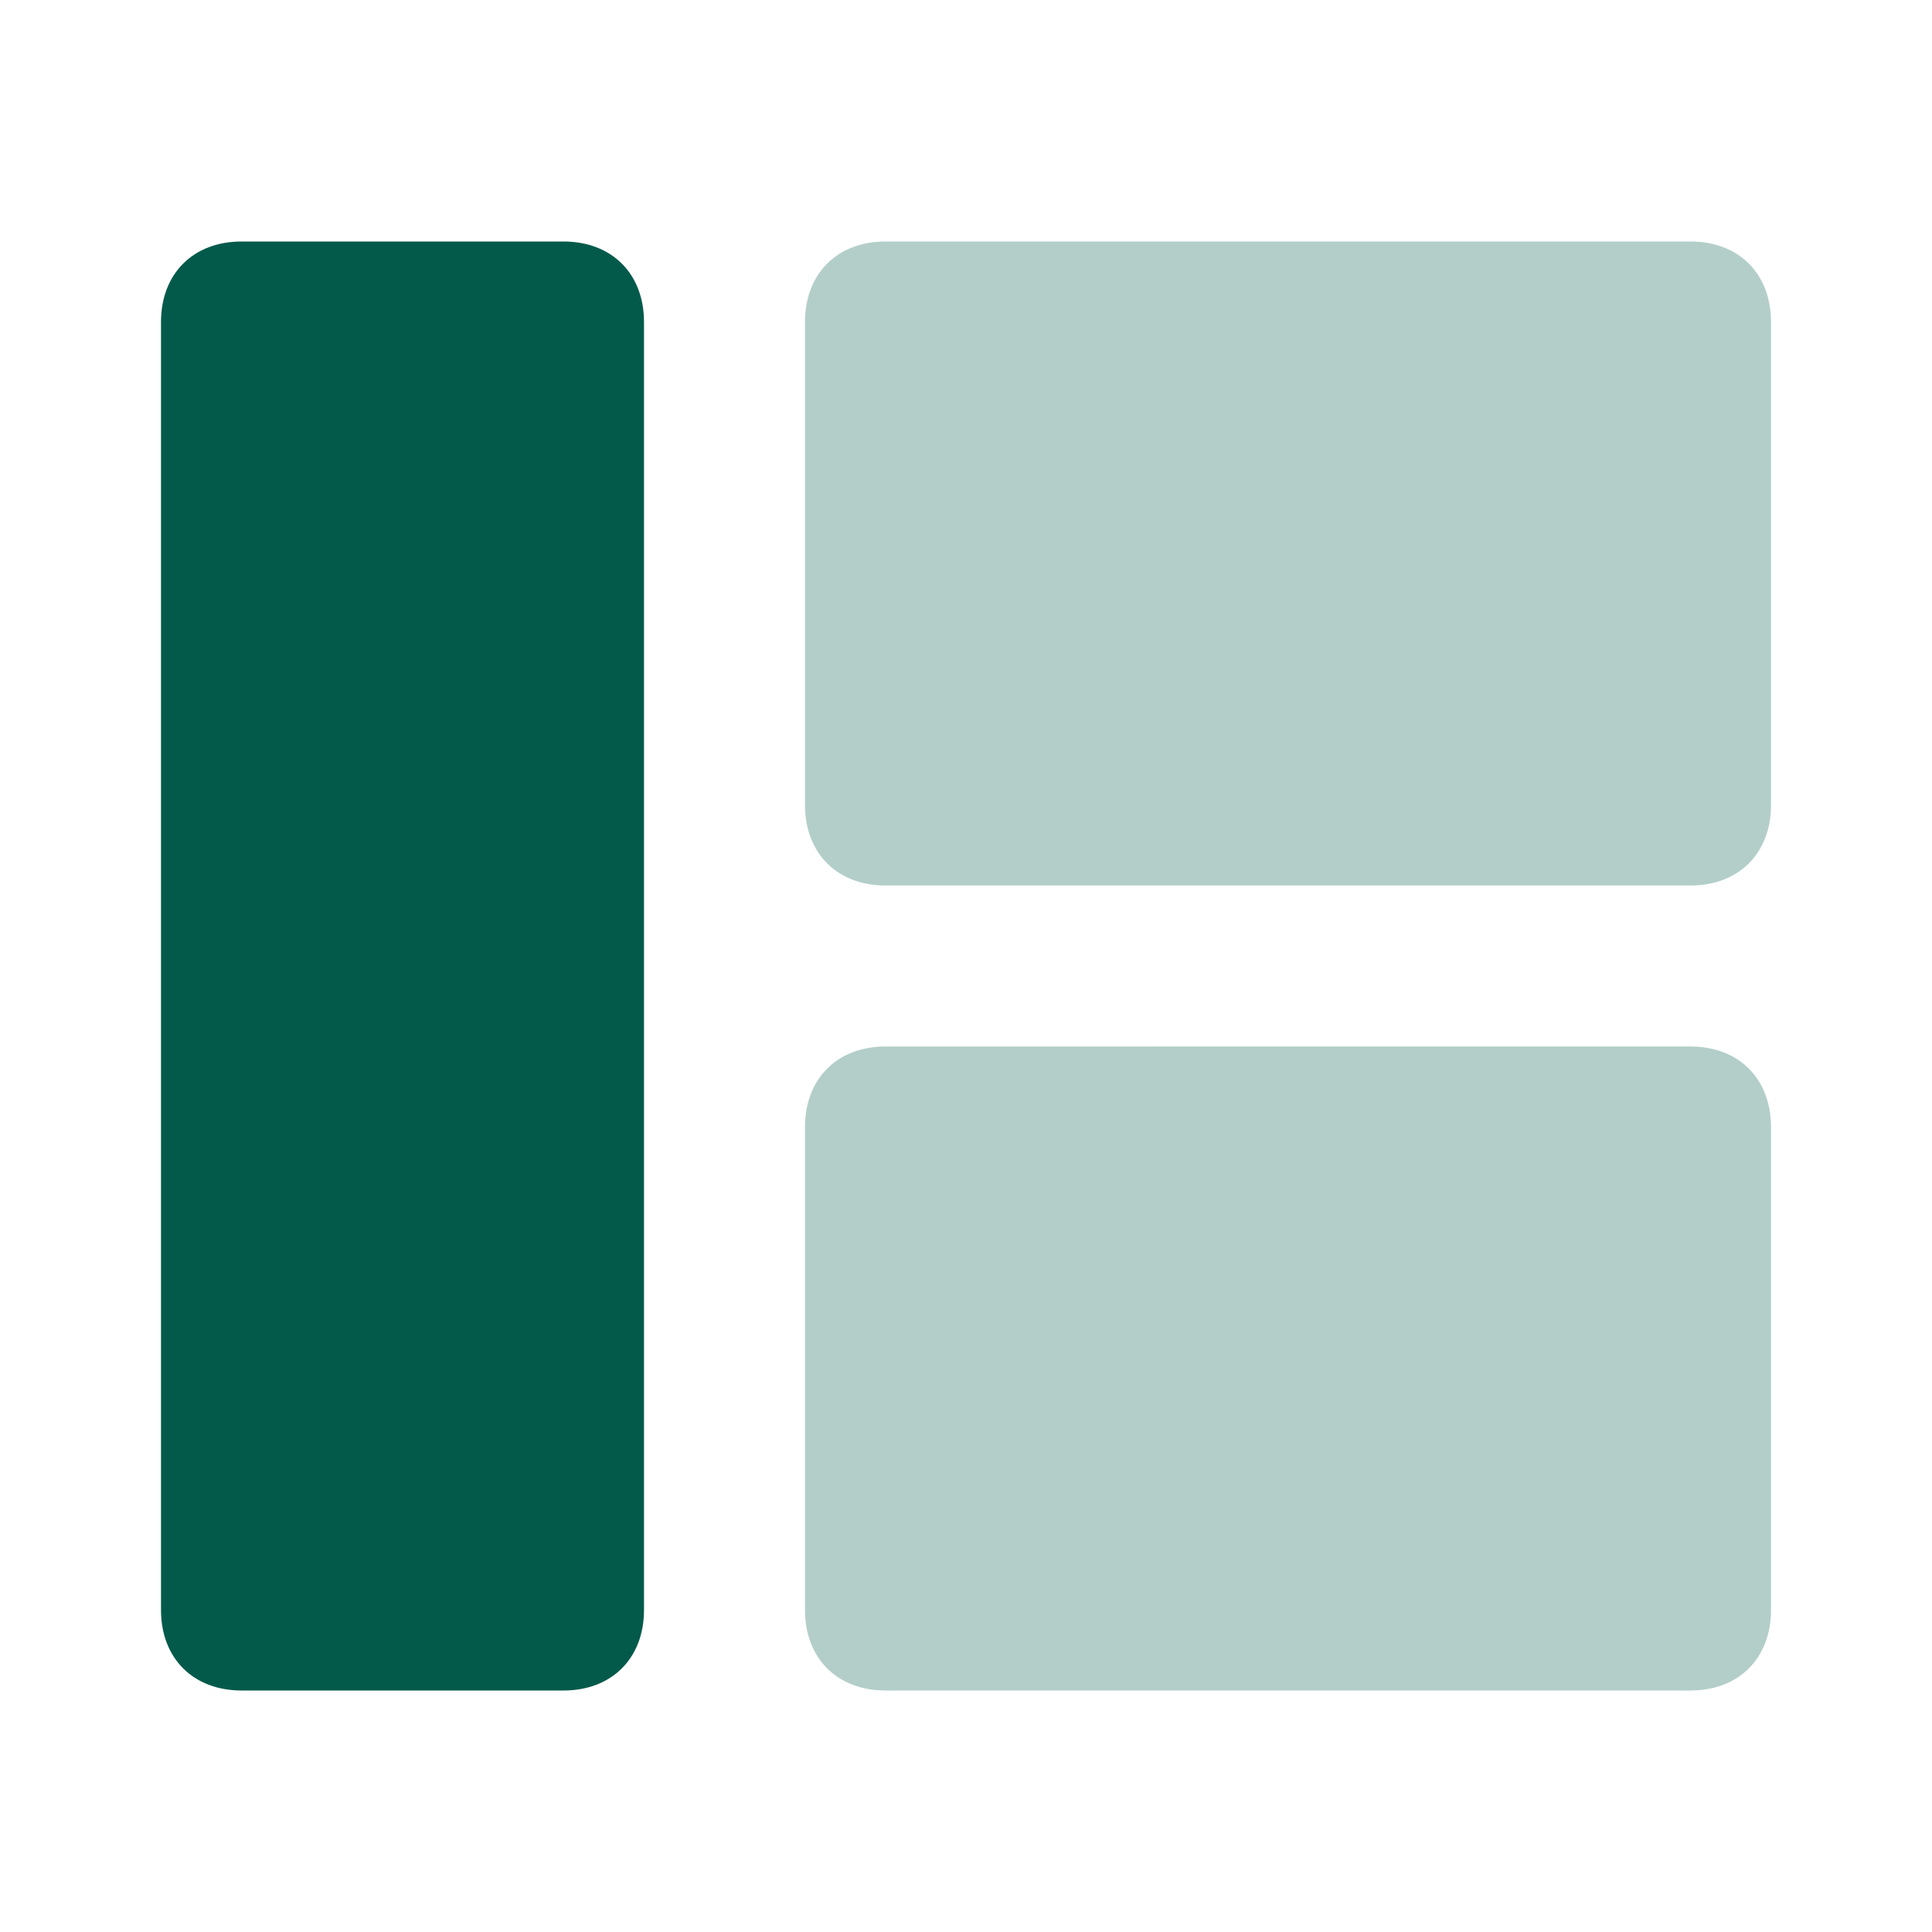
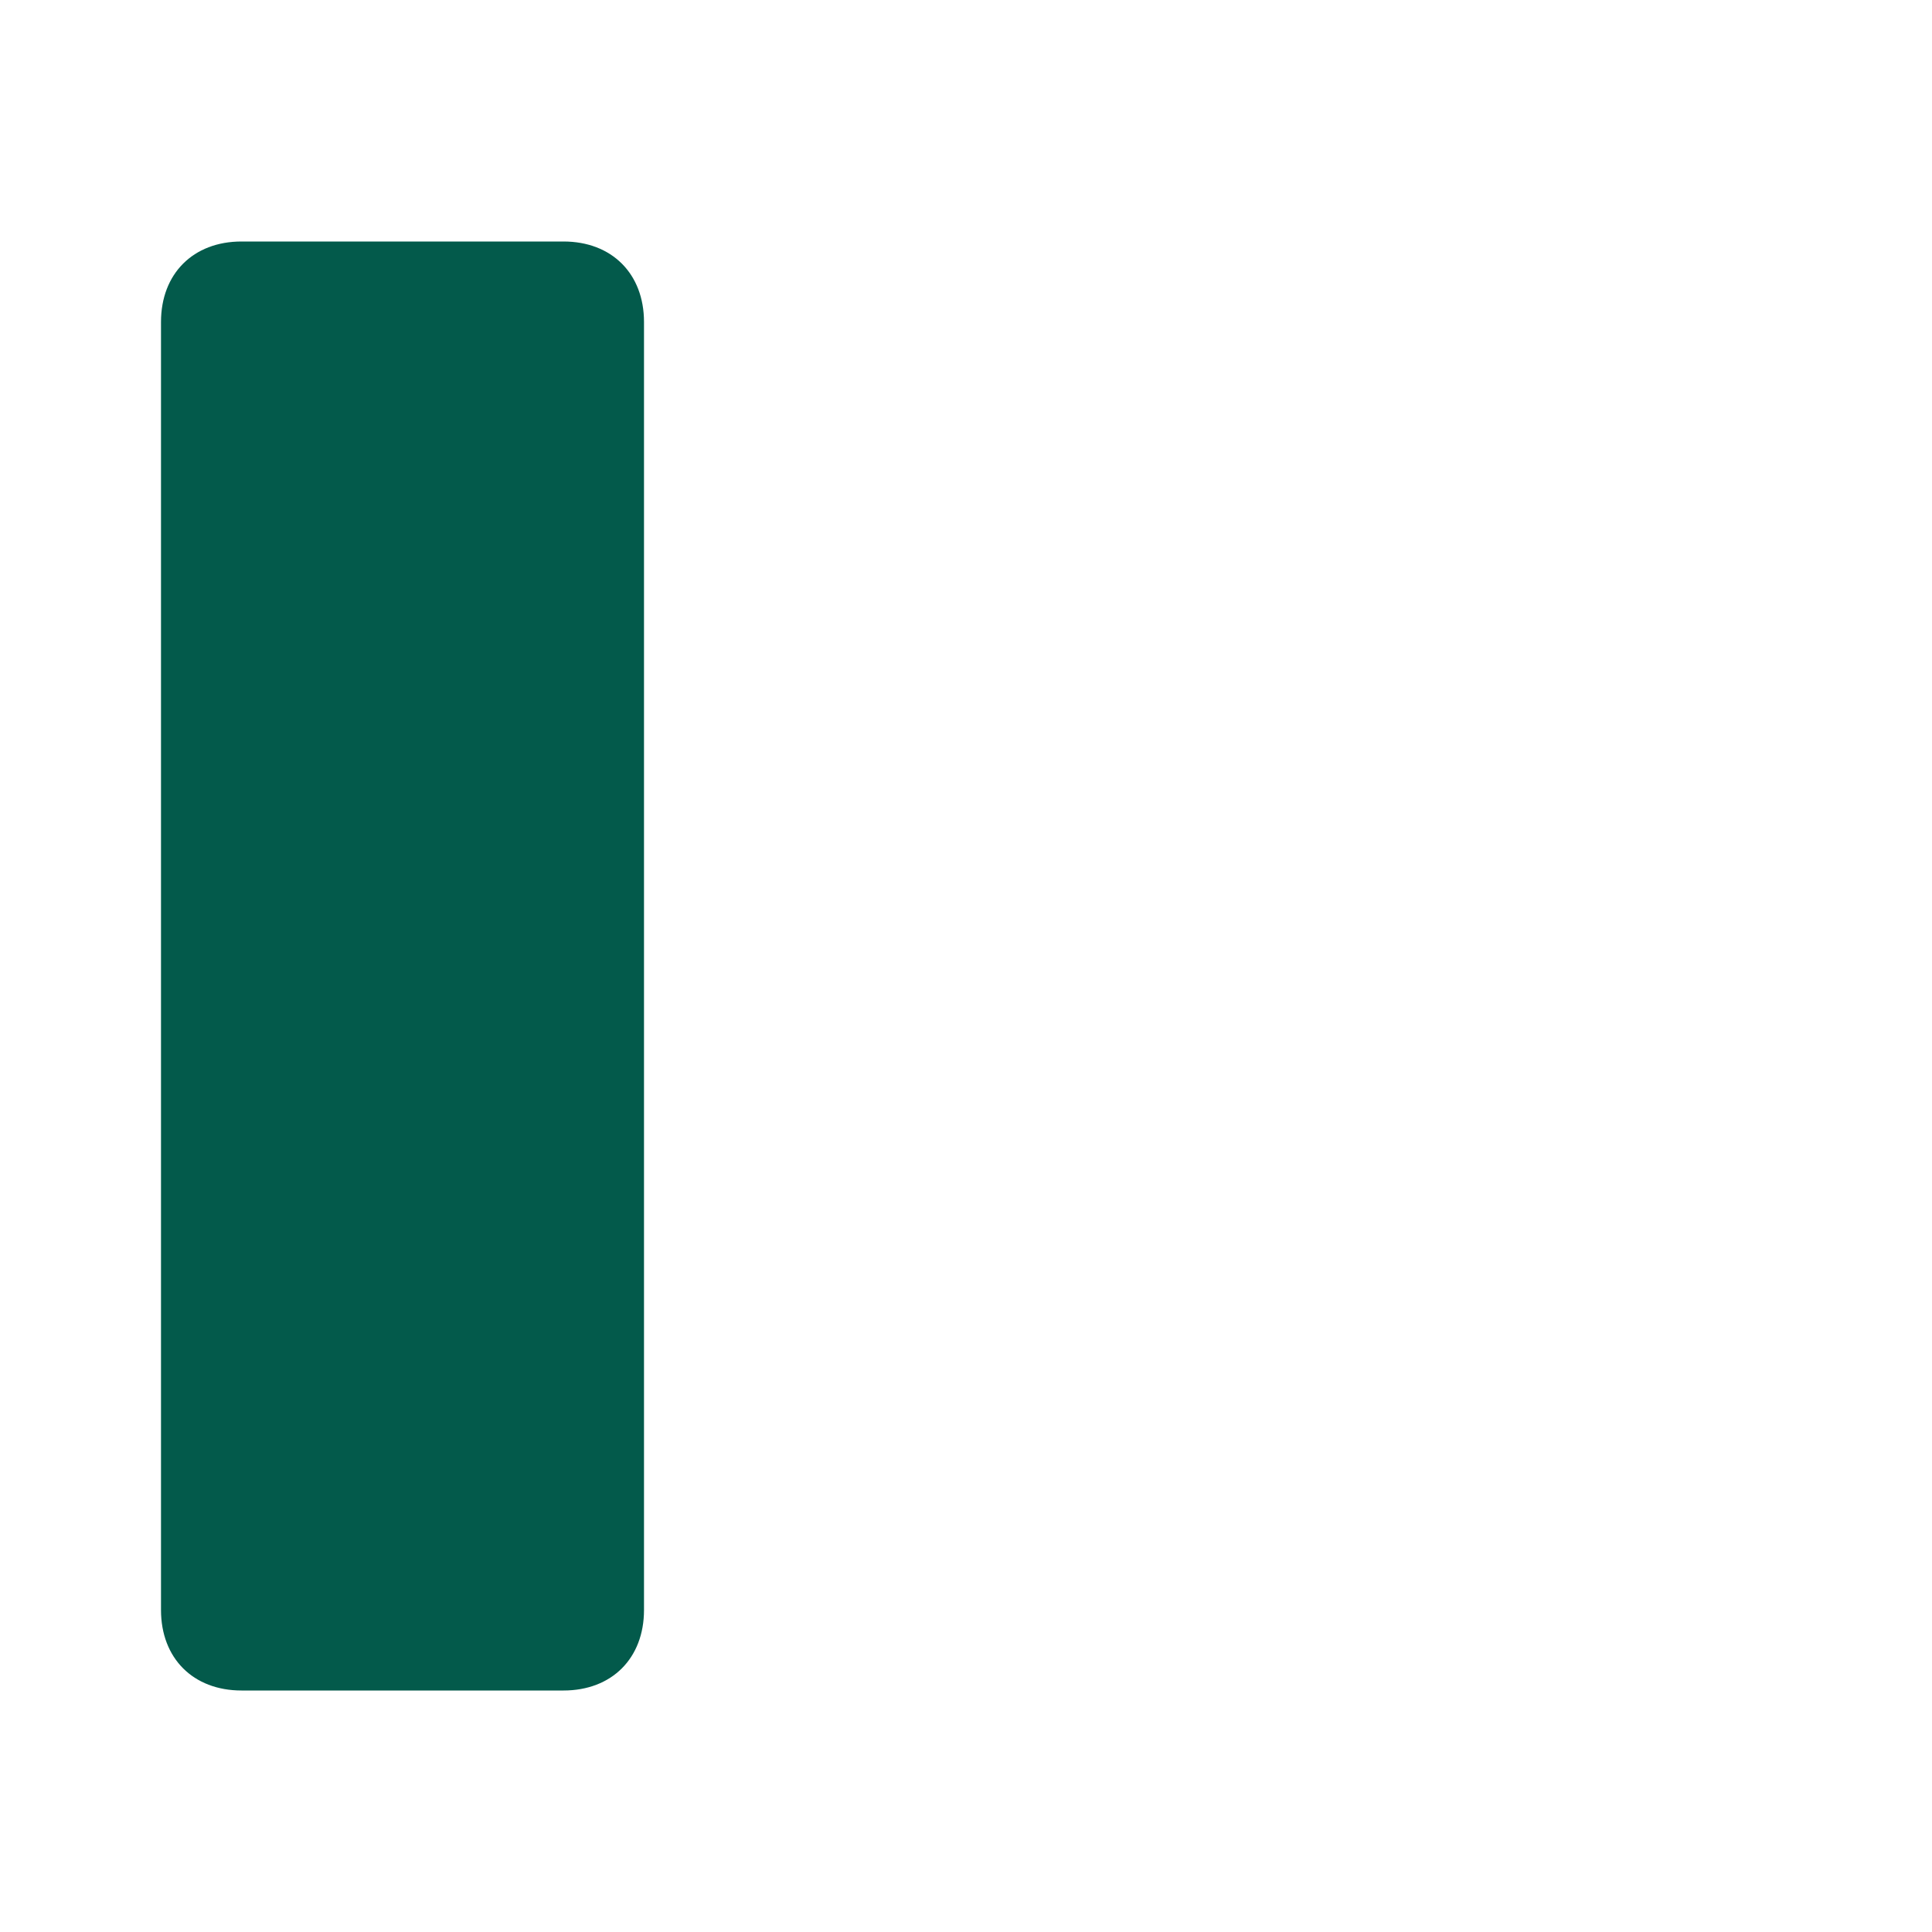
<svg xmlns="http://www.w3.org/2000/svg" width="24" height="24" fill="none">
  <path d="M7 21H3c-.6 0-1-.4-1-1V4c0-.6.4-1 1-1h4c.6 0 1 .4 1 1v16c0 .6-.4 1-1 1Z" fill="#035A4B" />
-   <path opacity=".3" d="M21 11H11c-.6 0-1-.4-1-1V4c0-.6.4-1 1-1h10c.6 0 1 .4 1 1v6c0 .6-.4 1-1 1Zm1 9v-6c0-.6-.4-1-1-1H11c-.6 0-1 .4-1 1v6c0 .6.4 1 1 1h10c.6 0 1-.4 1-1Z" fill="#035A4B" />
</svg>